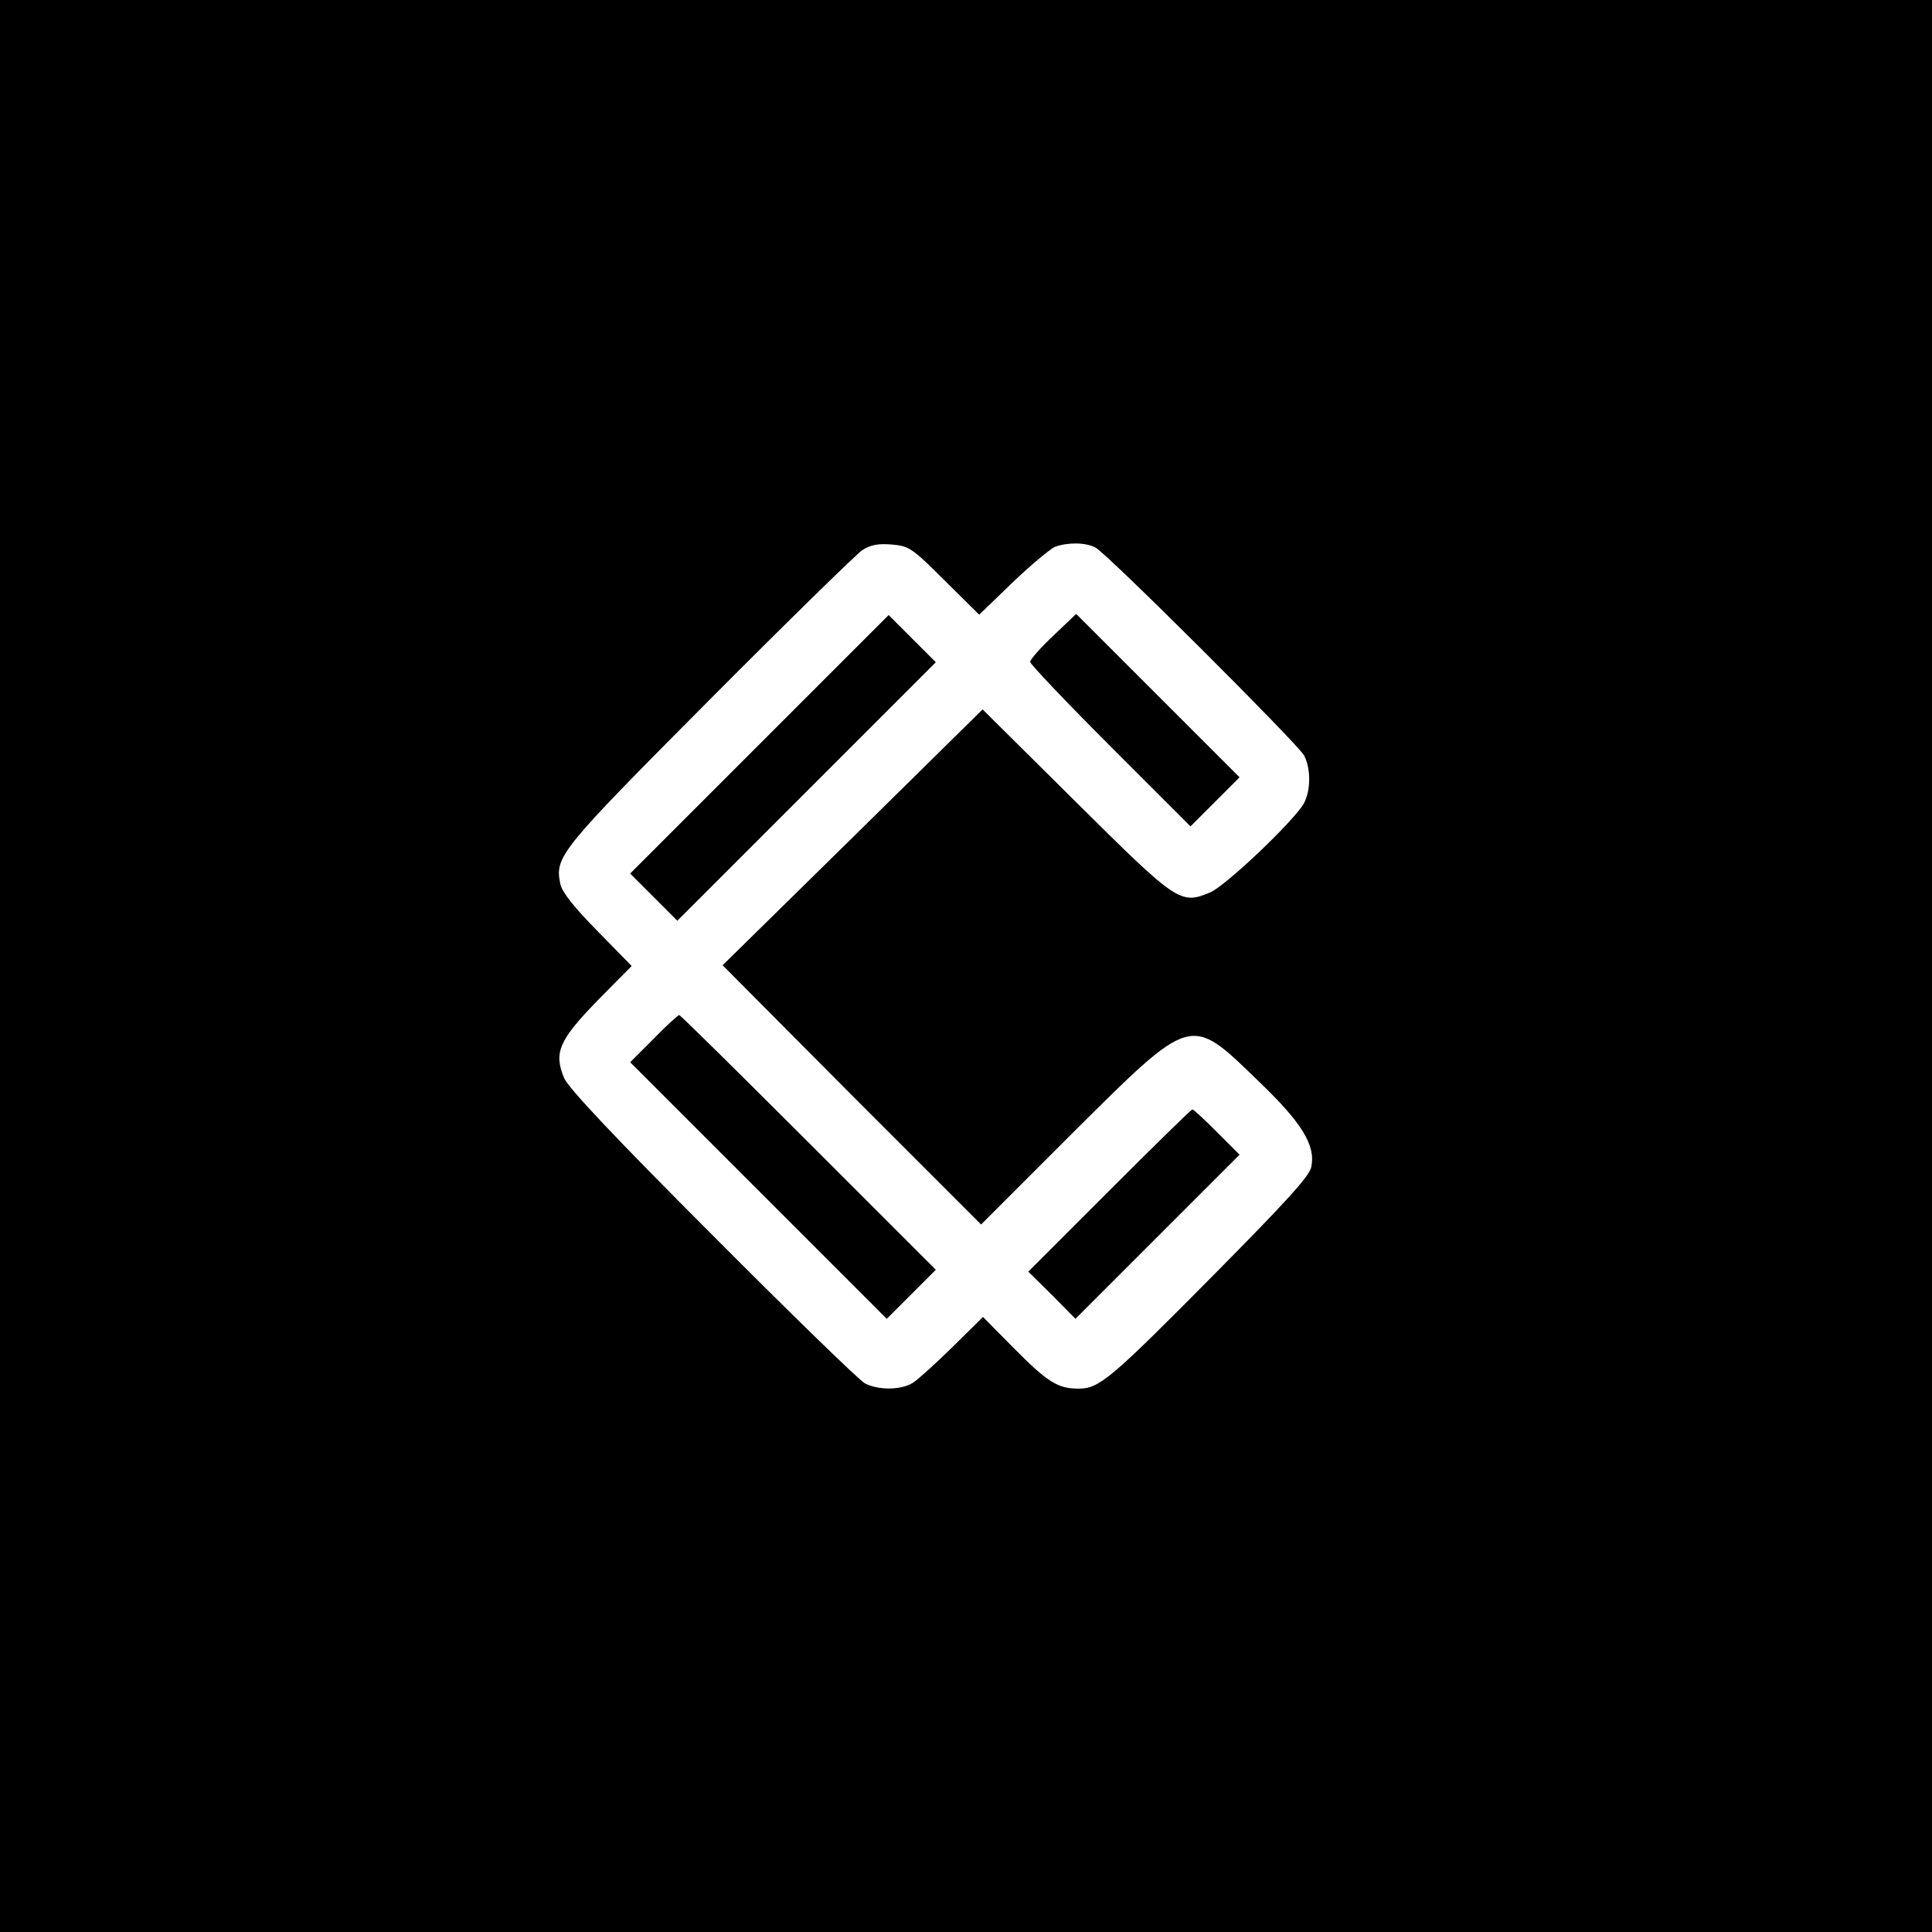
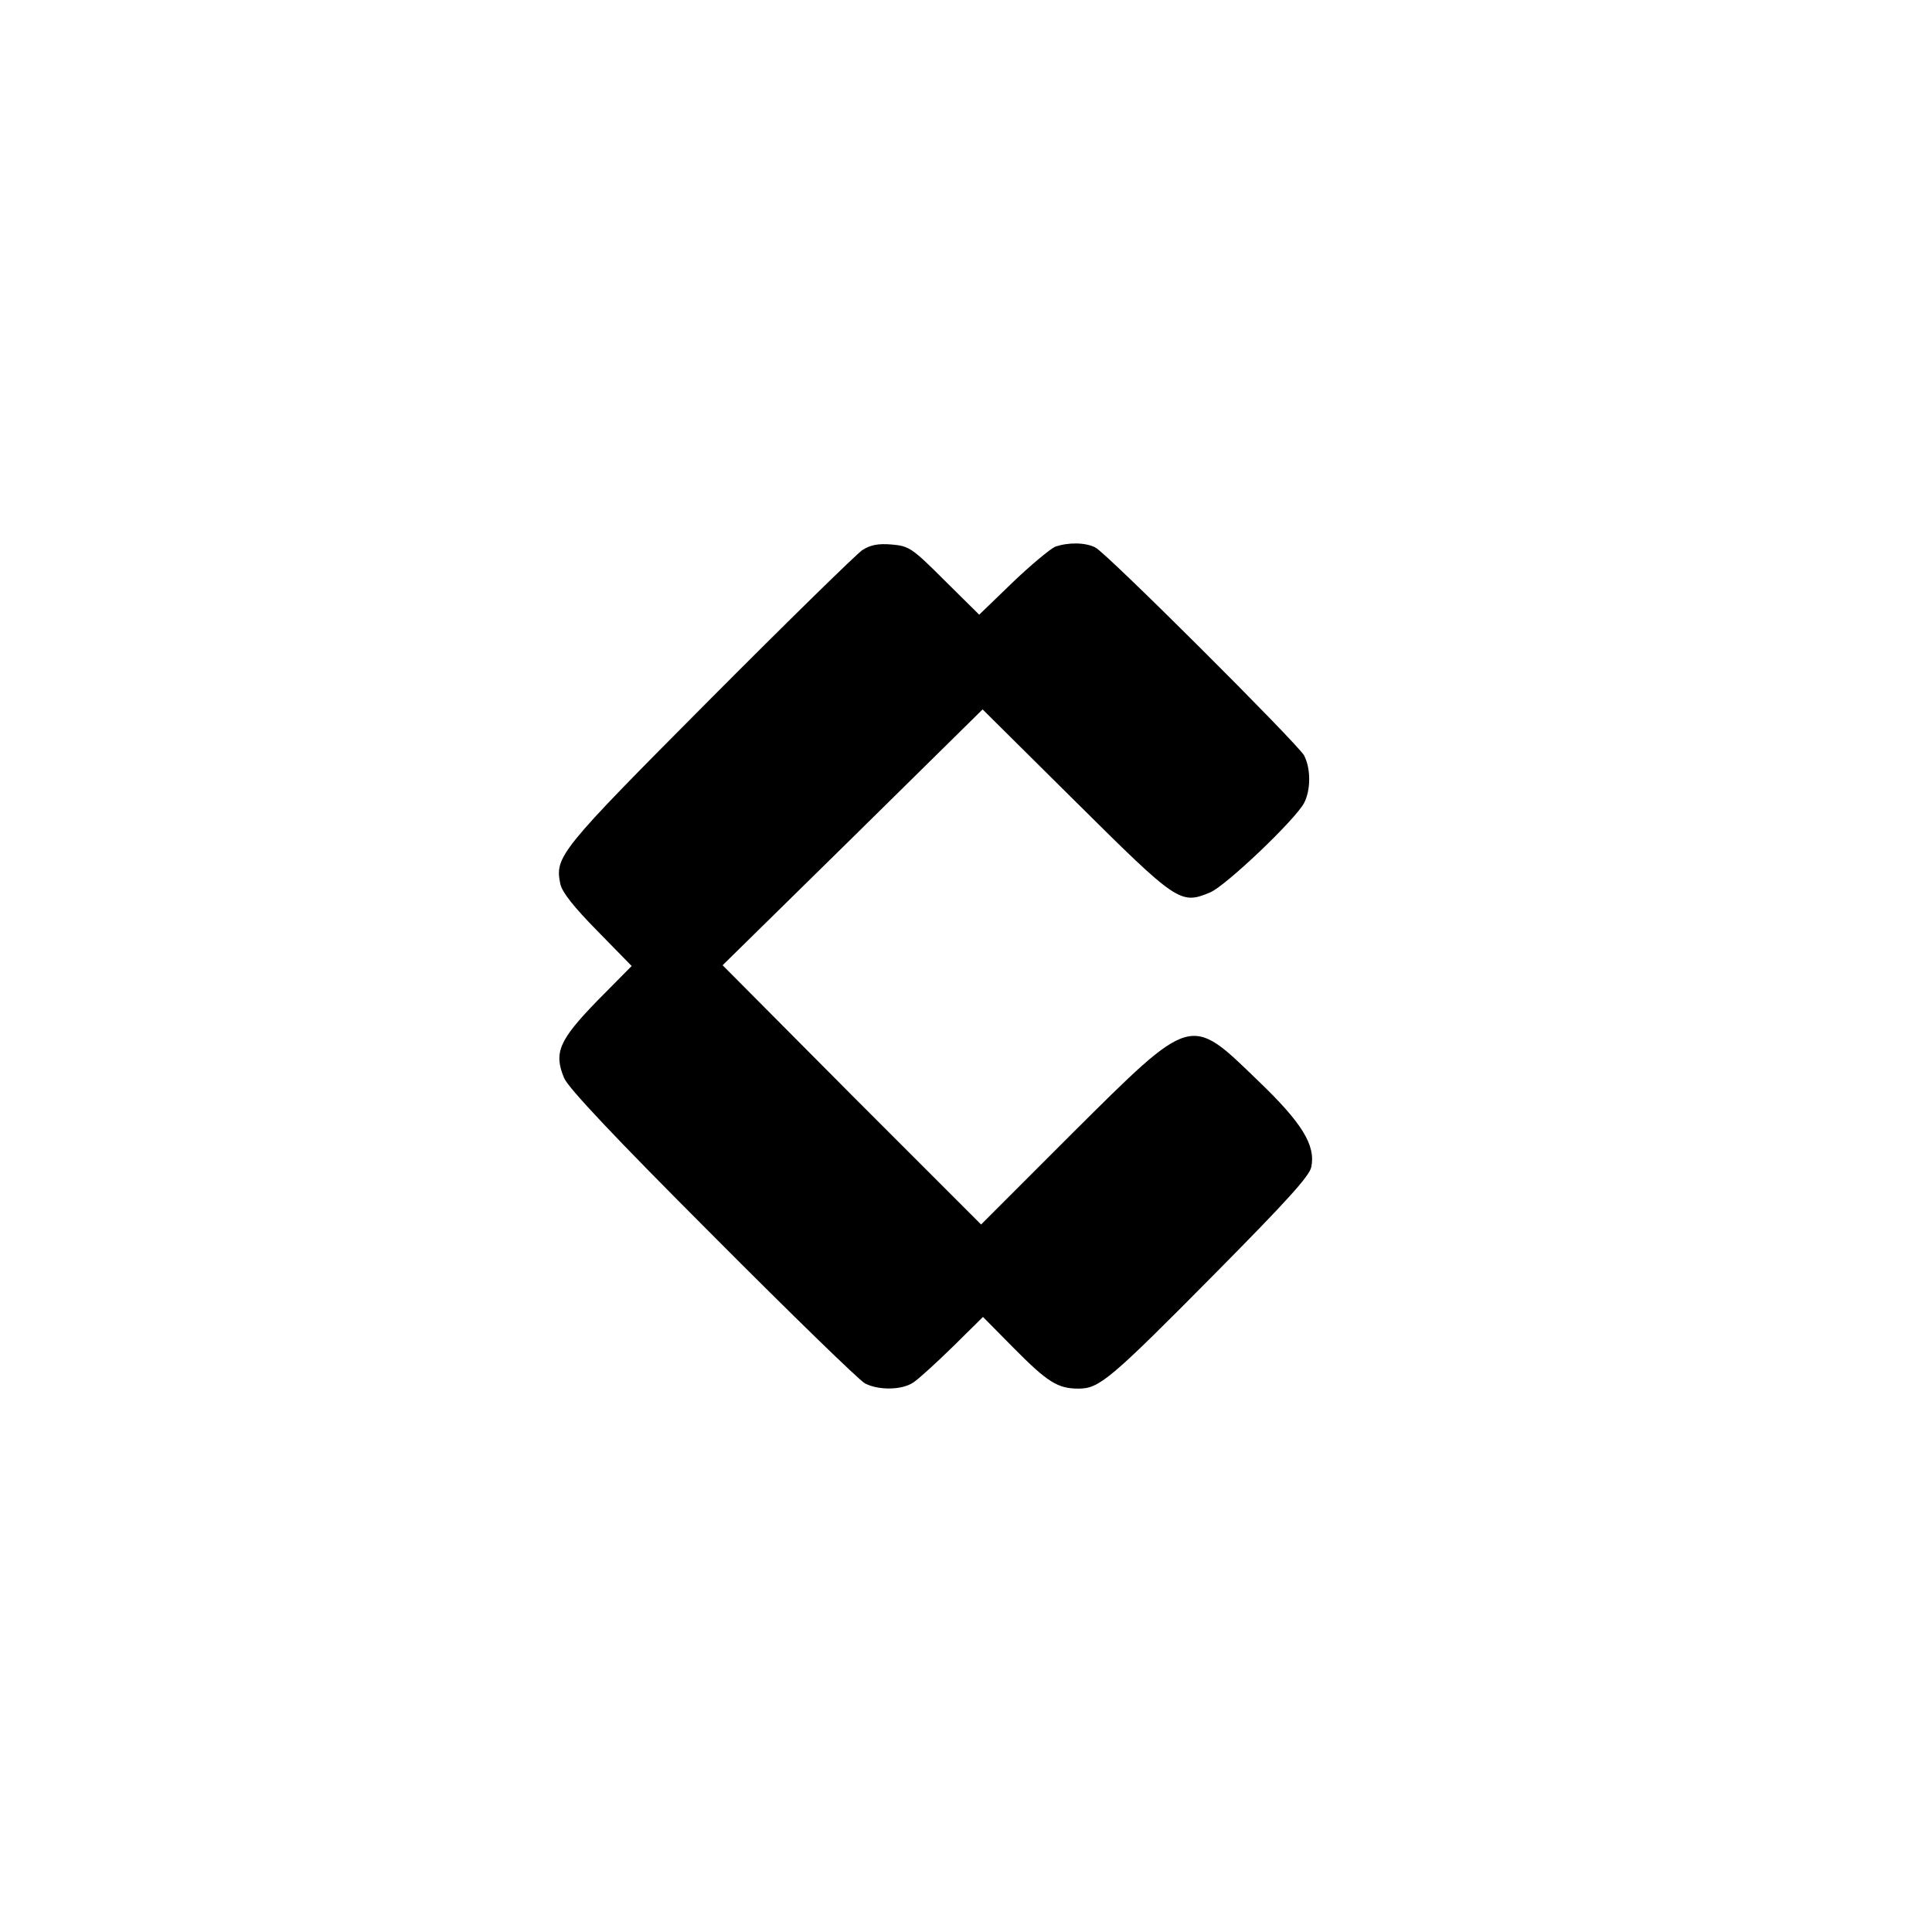
<svg xmlns="http://www.w3.org/2000/svg" height="512pt" preserveAspectRatio="xMidYMid meet" viewBox="0 0 512 512" width="512pt">
  <g transform="matrix(.1 0 0 -.1 0 512)">
-     <path d="m0 2560v-2560h2560 2560v2560 2560h-2560-2560zm2503 1022 92-91 88 85c49 47 100 89 113 95 34 12 80 12 107-2 31-16 535-519 553-551 18-35 18-91 0-126-24-45-208-220-249-237-79-33-87-27-357 241l-246 244-344-339-345-339 342-344 343-343 242 242c319 317 311 314 491 140 118-113 154-172 142-230-5-24-66-91-254-281-281-284-308-306-363-306s-82 17-173 109l-80 81-80-79c-44-43-91-86-105-95-30-20-92-21-128-2-15 8-197 185-404 393-261 261-382 390-393 416-28 67-14 100 88 205l91 92-91 93c-62 63-93 102-98 124-15 73-4 87 394 487 207 208 390 387 406 398 22 14 42 18 78 15 46-4 54-9 140-95z" />
+     <path d="m0 2560v-2560h2560 2560h-2560-2560zm2503 1022 92-91 88 85c49 47 100 89 113 95 34 12 80 12 107-2 31-16 535-519 553-551 18-35 18-91 0-126-24-45-208-220-249-237-79-33-87-27-357 241l-246 244-344-339-345-339 342-344 343-343 242 242c319 317 311 314 491 140 118-113 154-172 142-230-5-24-66-91-254-281-281-284-308-306-363-306s-82 17-173 109l-80 81-80-79c-44-43-91-86-105-95-30-20-92-21-128-2-15 8-197 185-404 393-261 261-382 390-393 416-28 67-14 100 88 205l91 92-91 93c-62 63-93 102-98 124-15 73-4 87 394 487 207 208 390 387 406 398 22 14 42 18 78 15 46-4 54-9 140-95z" />
    <path d="m2012 3147-342-342 63-63 62-62 343 343 342 342-63 63-62 62z" />
-     <path d="m2791 3435c-34-32-61-63-61-69s96-107 213-224l212-212 65 65 65 65-217 217-216 216z" />
    <path d="m1732 2367-62-62 340-340 340-340 65 65 65 65-337 337c-186 186-340 338-343 338s-34-28-68-63z" />
-     <path d="m2940 1965-215-215 63-62 62-63 217 217 218 218-60 60c-33 33-62 60-65 60s-102-97-220-215z" />
  </g>
</svg>